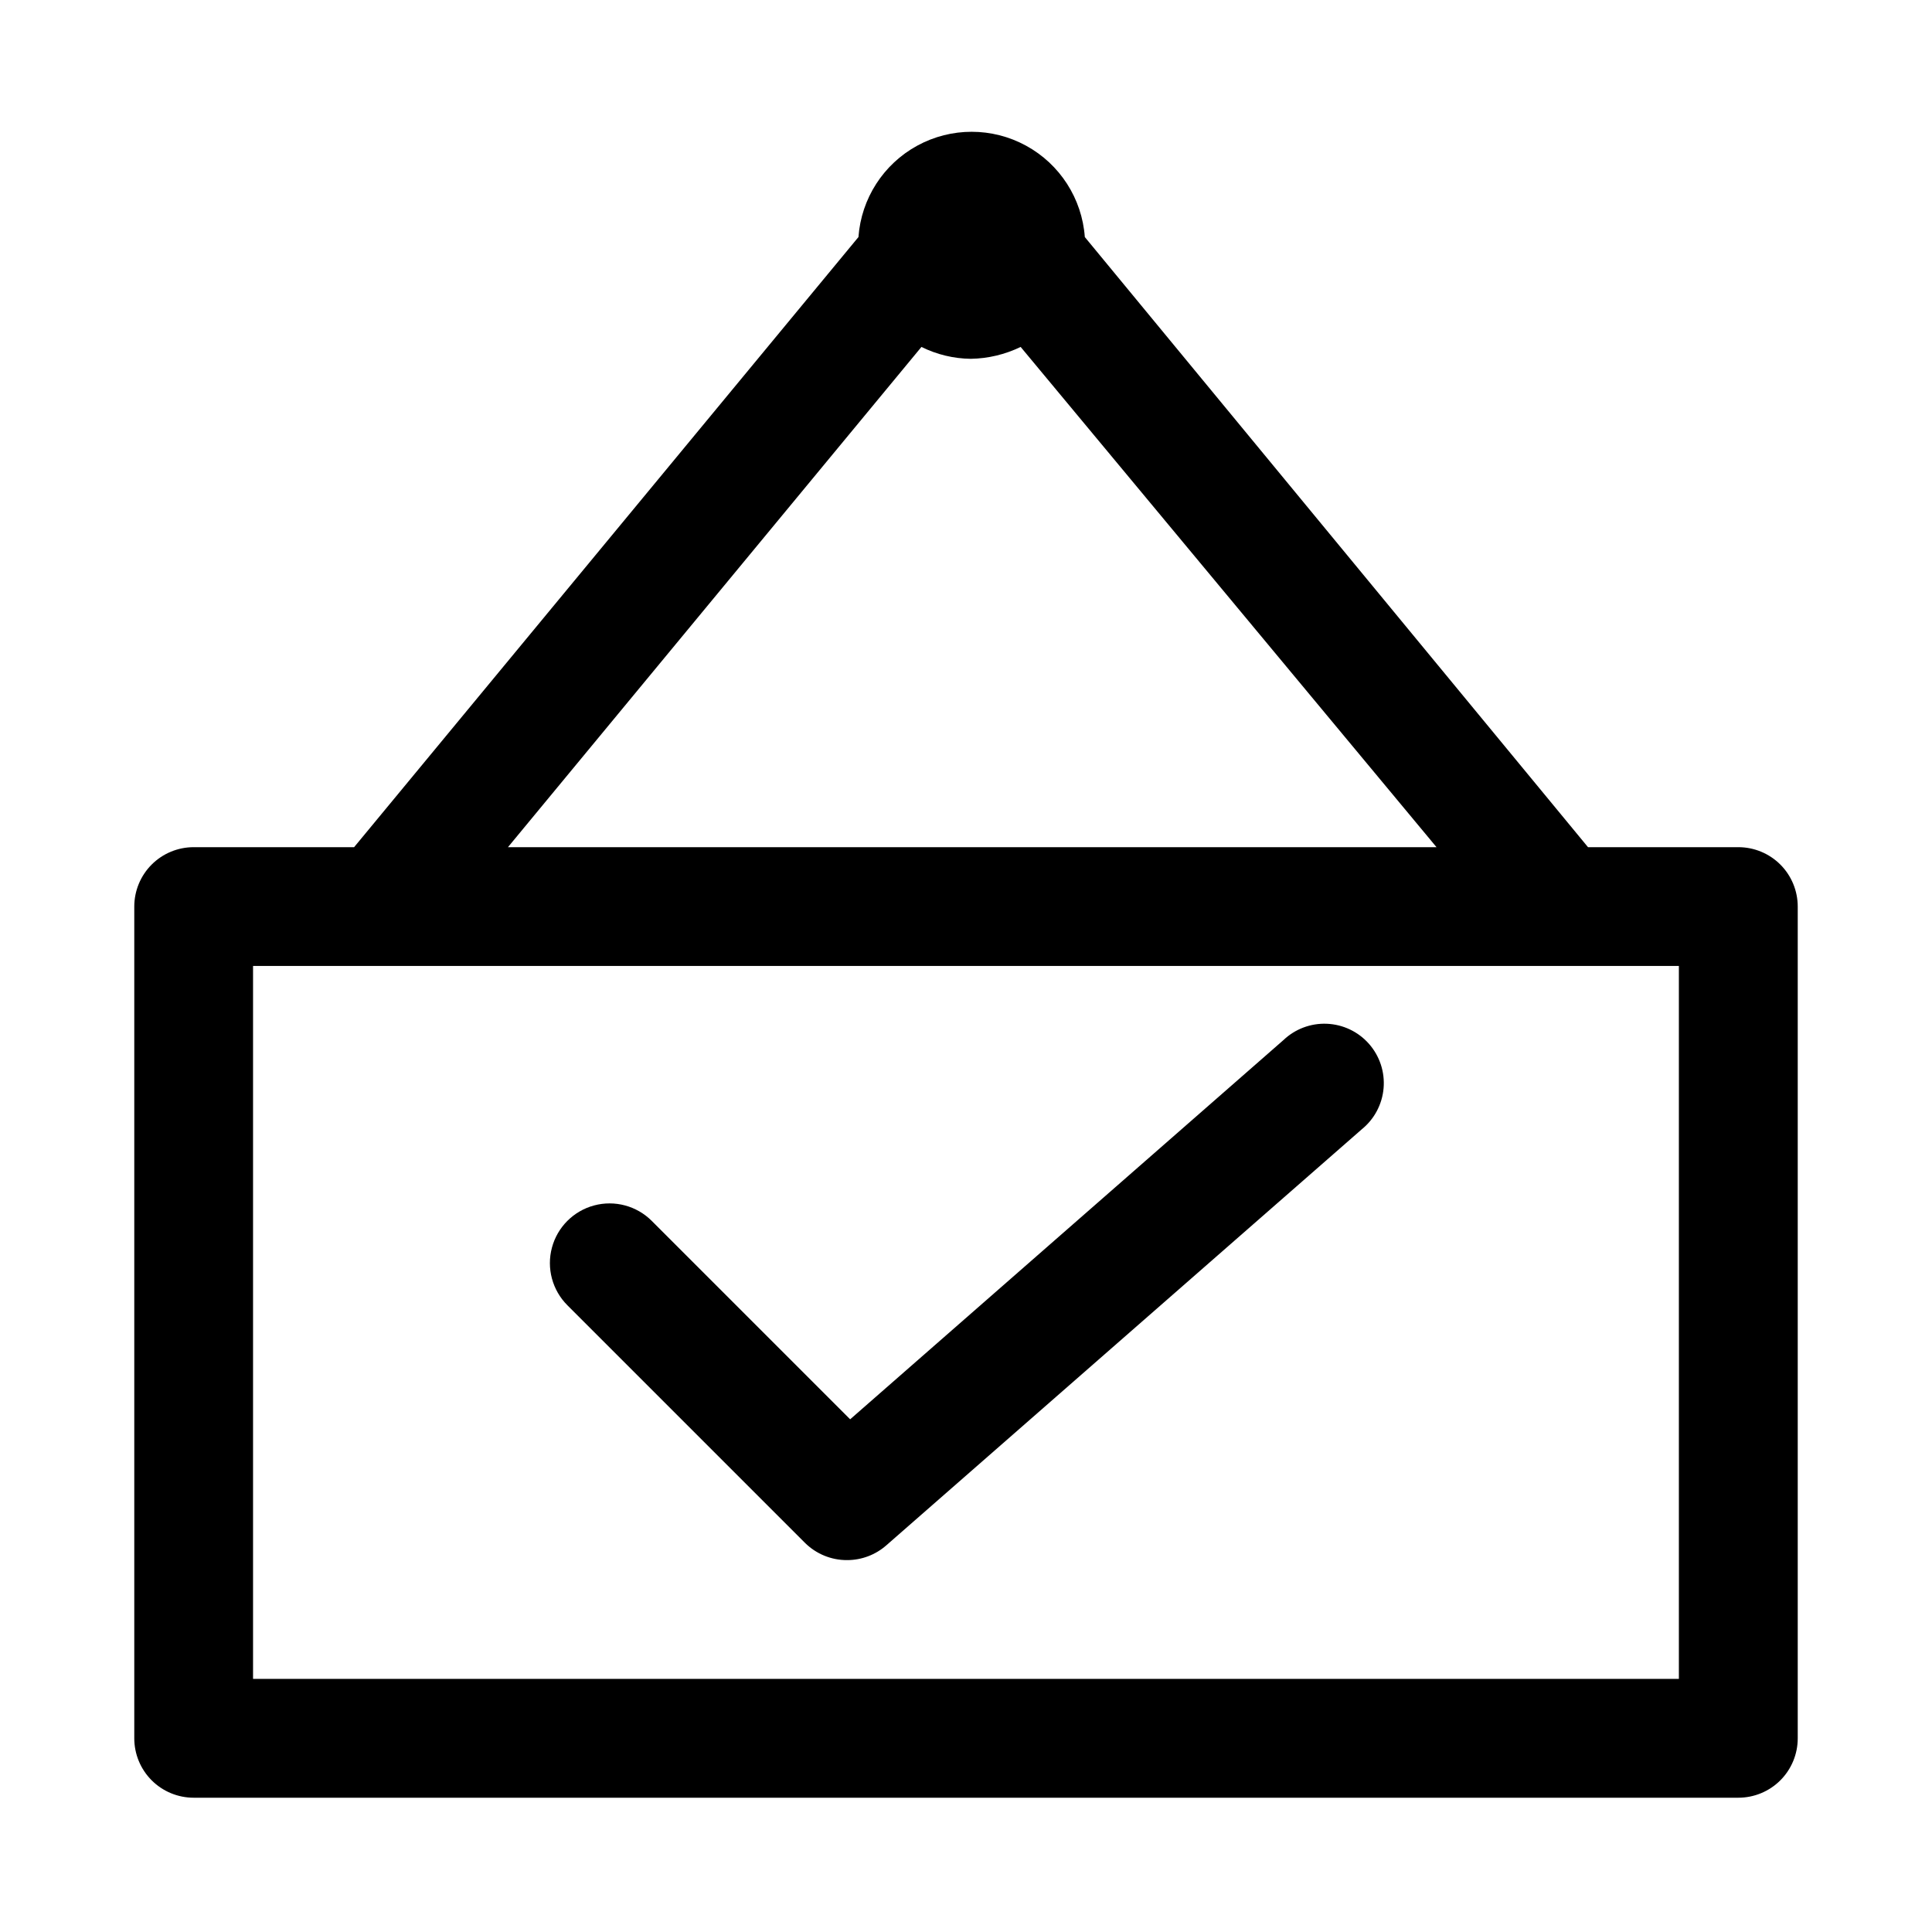
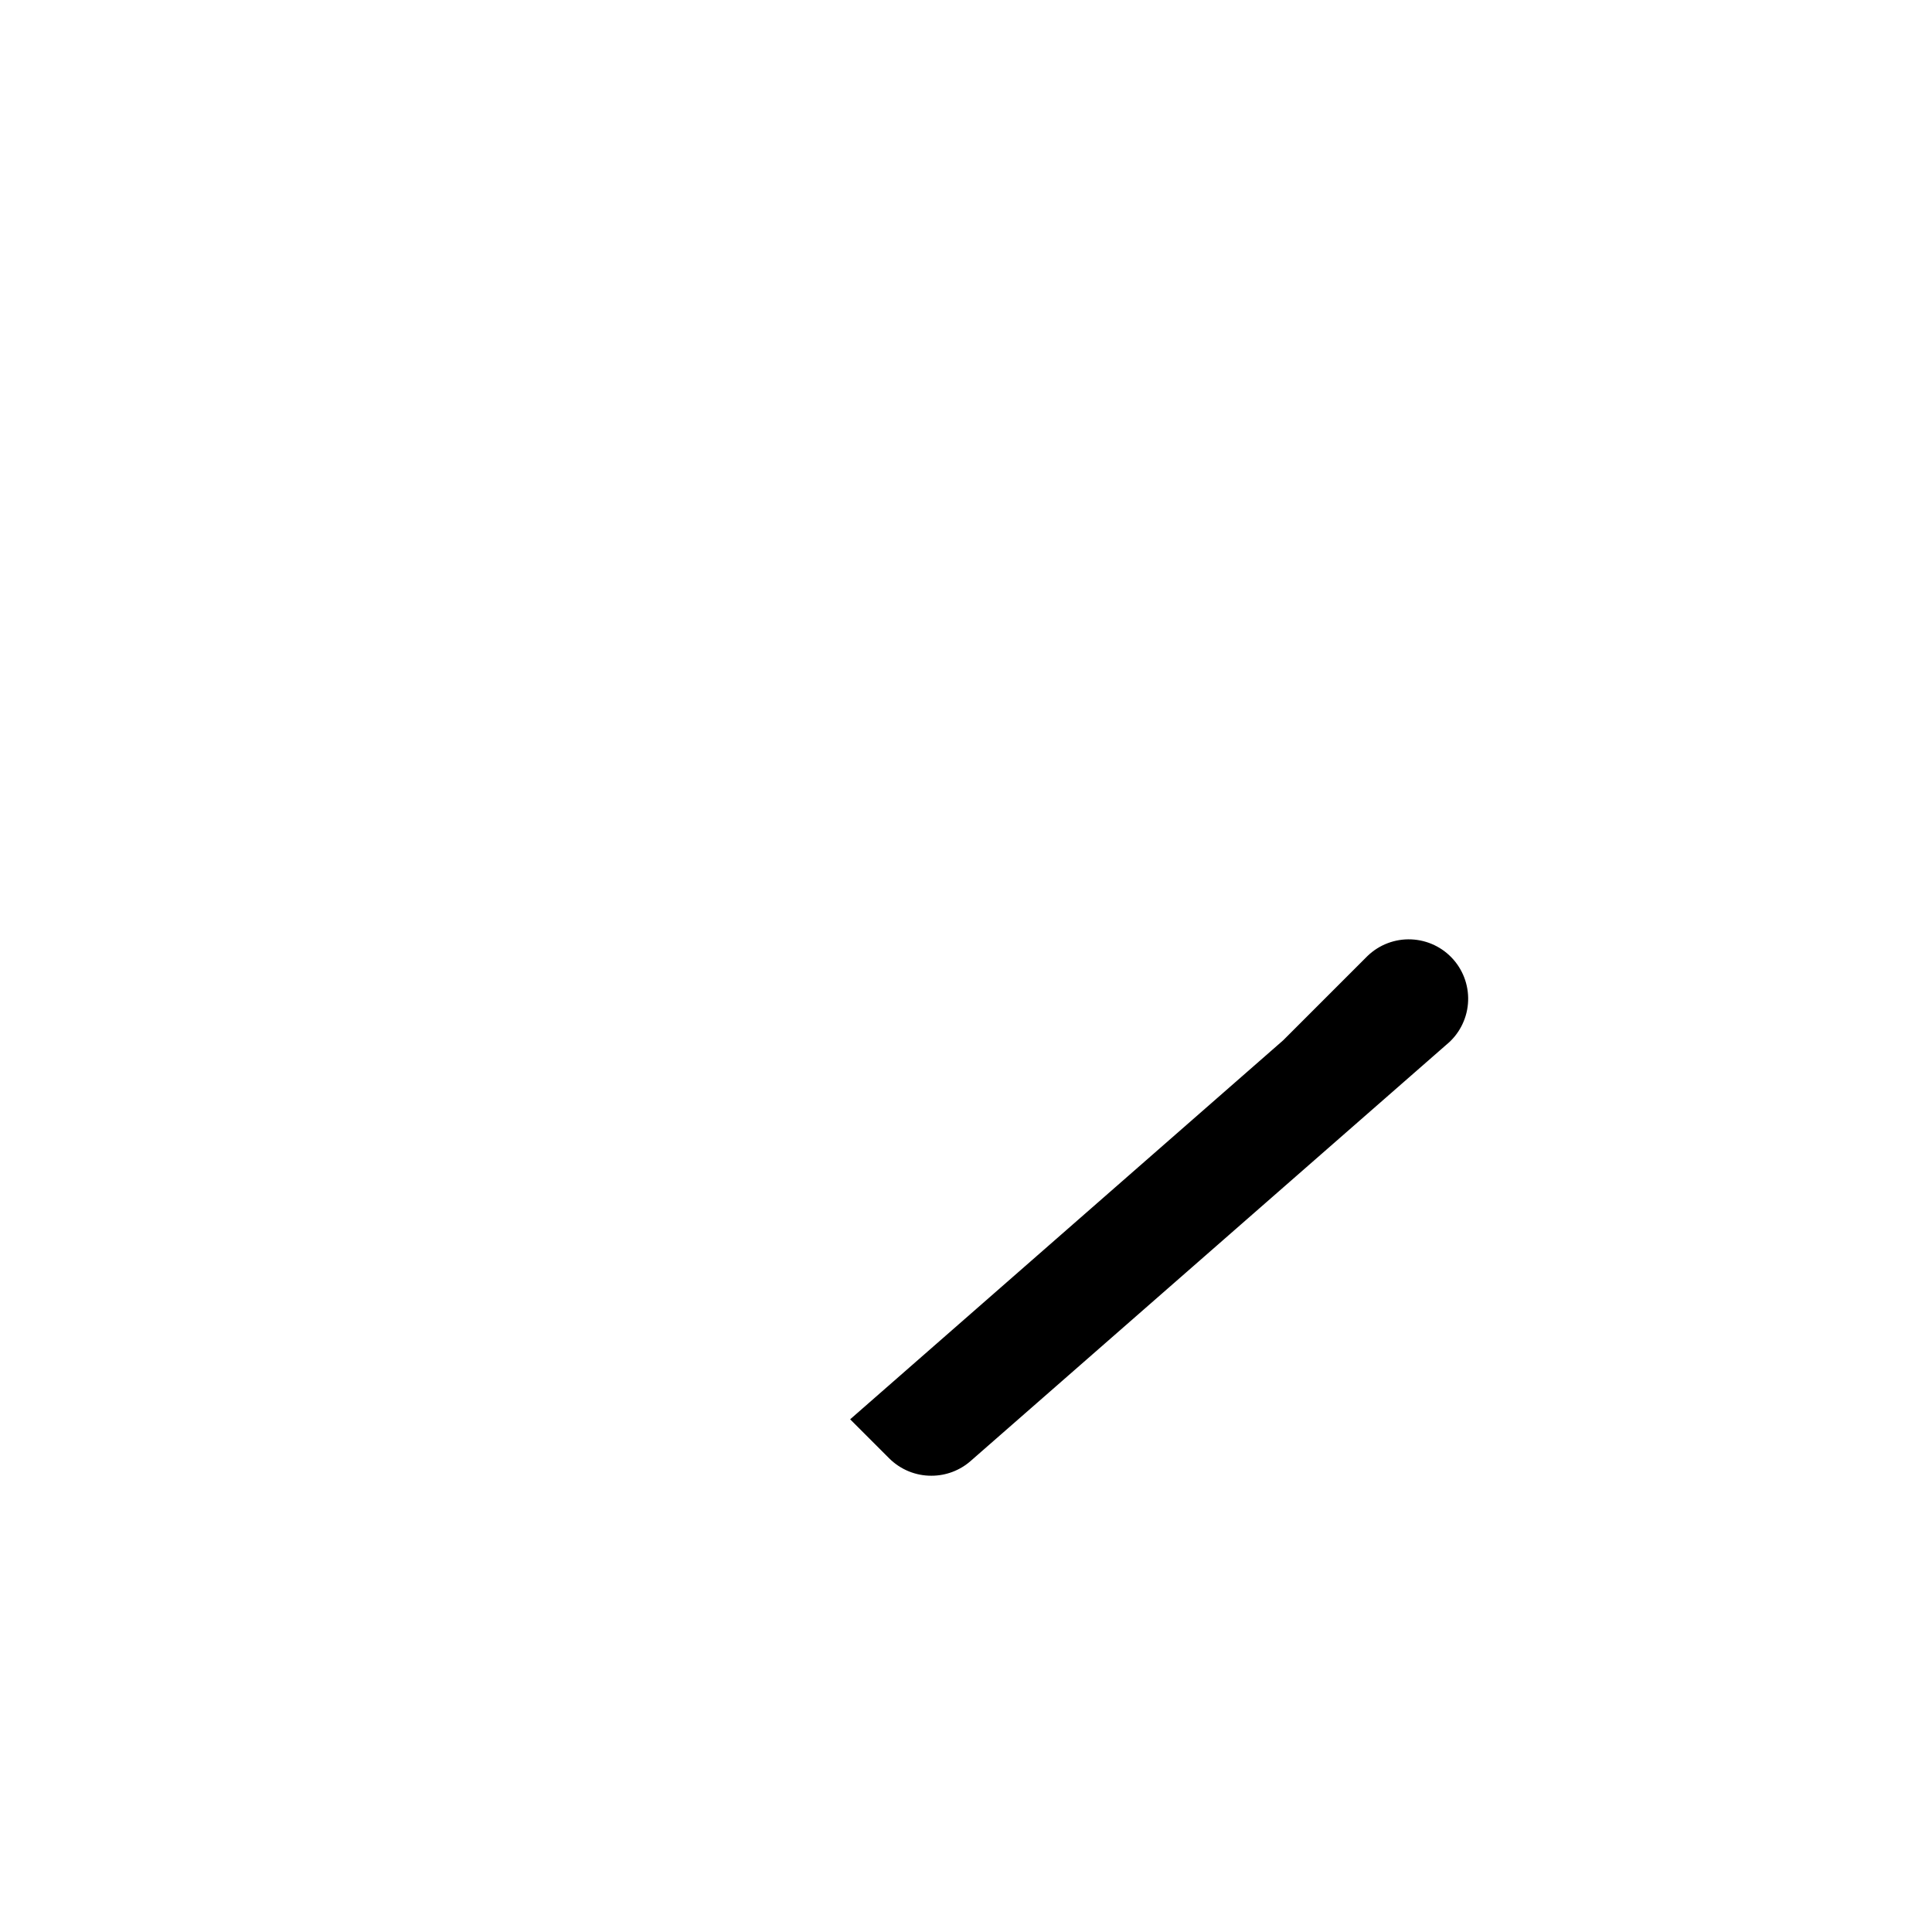
<svg xmlns="http://www.w3.org/2000/svg" fill="#000000" width="800px" height="800px" version="1.1" viewBox="144 144 512 512">
  <g>
-     <path d="m604.67 368.51h-39.832l-133.35-161.69c-0.742-10.199-6.613-19.324-15.59-24.223-8.98-4.898-19.828-4.898-28.809 0-8.977 4.898-14.848 14.023-15.59 24.223l-133.66 161.69h-42.512c-4.176 0-8.18 1.656-11.133 4.609-2.949 2.953-4.609 6.957-4.609 11.133v220.42c0 4.176 1.66 8.18 4.609 11.133 2.953 2.953 6.957 4.609 11.133 4.609h409.35c4.176 0 8.18-1.656 11.133-4.609 2.953-2.953 4.609-6.957 4.609-11.133v-220.42c0-4.176-1.656-8.18-4.609-11.133-2.953-2.953-6.957-4.609-11.133-4.609zm-216.48-132.57c4.062 2.016 8.531 3.094 13.066 3.148 4.586-0.074 9.098-1.148 13.227-3.148l110.21 132.57h-246.08zm200.73 352.98h-377.86v-188.93h377.86z" />
-     <path d="m484.07 419.68-114.77 100.45-52.586-52.586c-3.992-3.992-9.812-5.551-15.27-4.09-5.453 1.461-9.715 5.723-11.176 11.18-1.465 5.453 0.098 11.273 4.09 15.27l62.977 62.977c2.973 2.945 6.992 4.59 11.18 4.562 3.824-0.004 7.519-1.402 10.391-3.934l125.95-110.21v-0.004c3.344-2.691 5.441-6.637 5.809-10.914 0.367-4.281-1.031-8.523-3.867-11.746-2.836-3.223-6.867-5.148-11.16-5.328-4.289-0.184-8.469 1.398-11.566 4.375z" />
+     <path d="m484.07 419.68-114.77 100.45-52.586-52.586l62.977 62.977c2.973 2.945 6.992 4.59 11.18 4.562 3.824-0.004 7.519-1.402 10.391-3.934l125.95-110.21v-0.004c3.344-2.691 5.441-6.637 5.809-10.914 0.367-4.281-1.031-8.523-3.867-11.746-2.836-3.223-6.867-5.148-11.16-5.328-4.289-0.184-8.469 1.398-11.566 4.375z" />
  </g>
</svg>